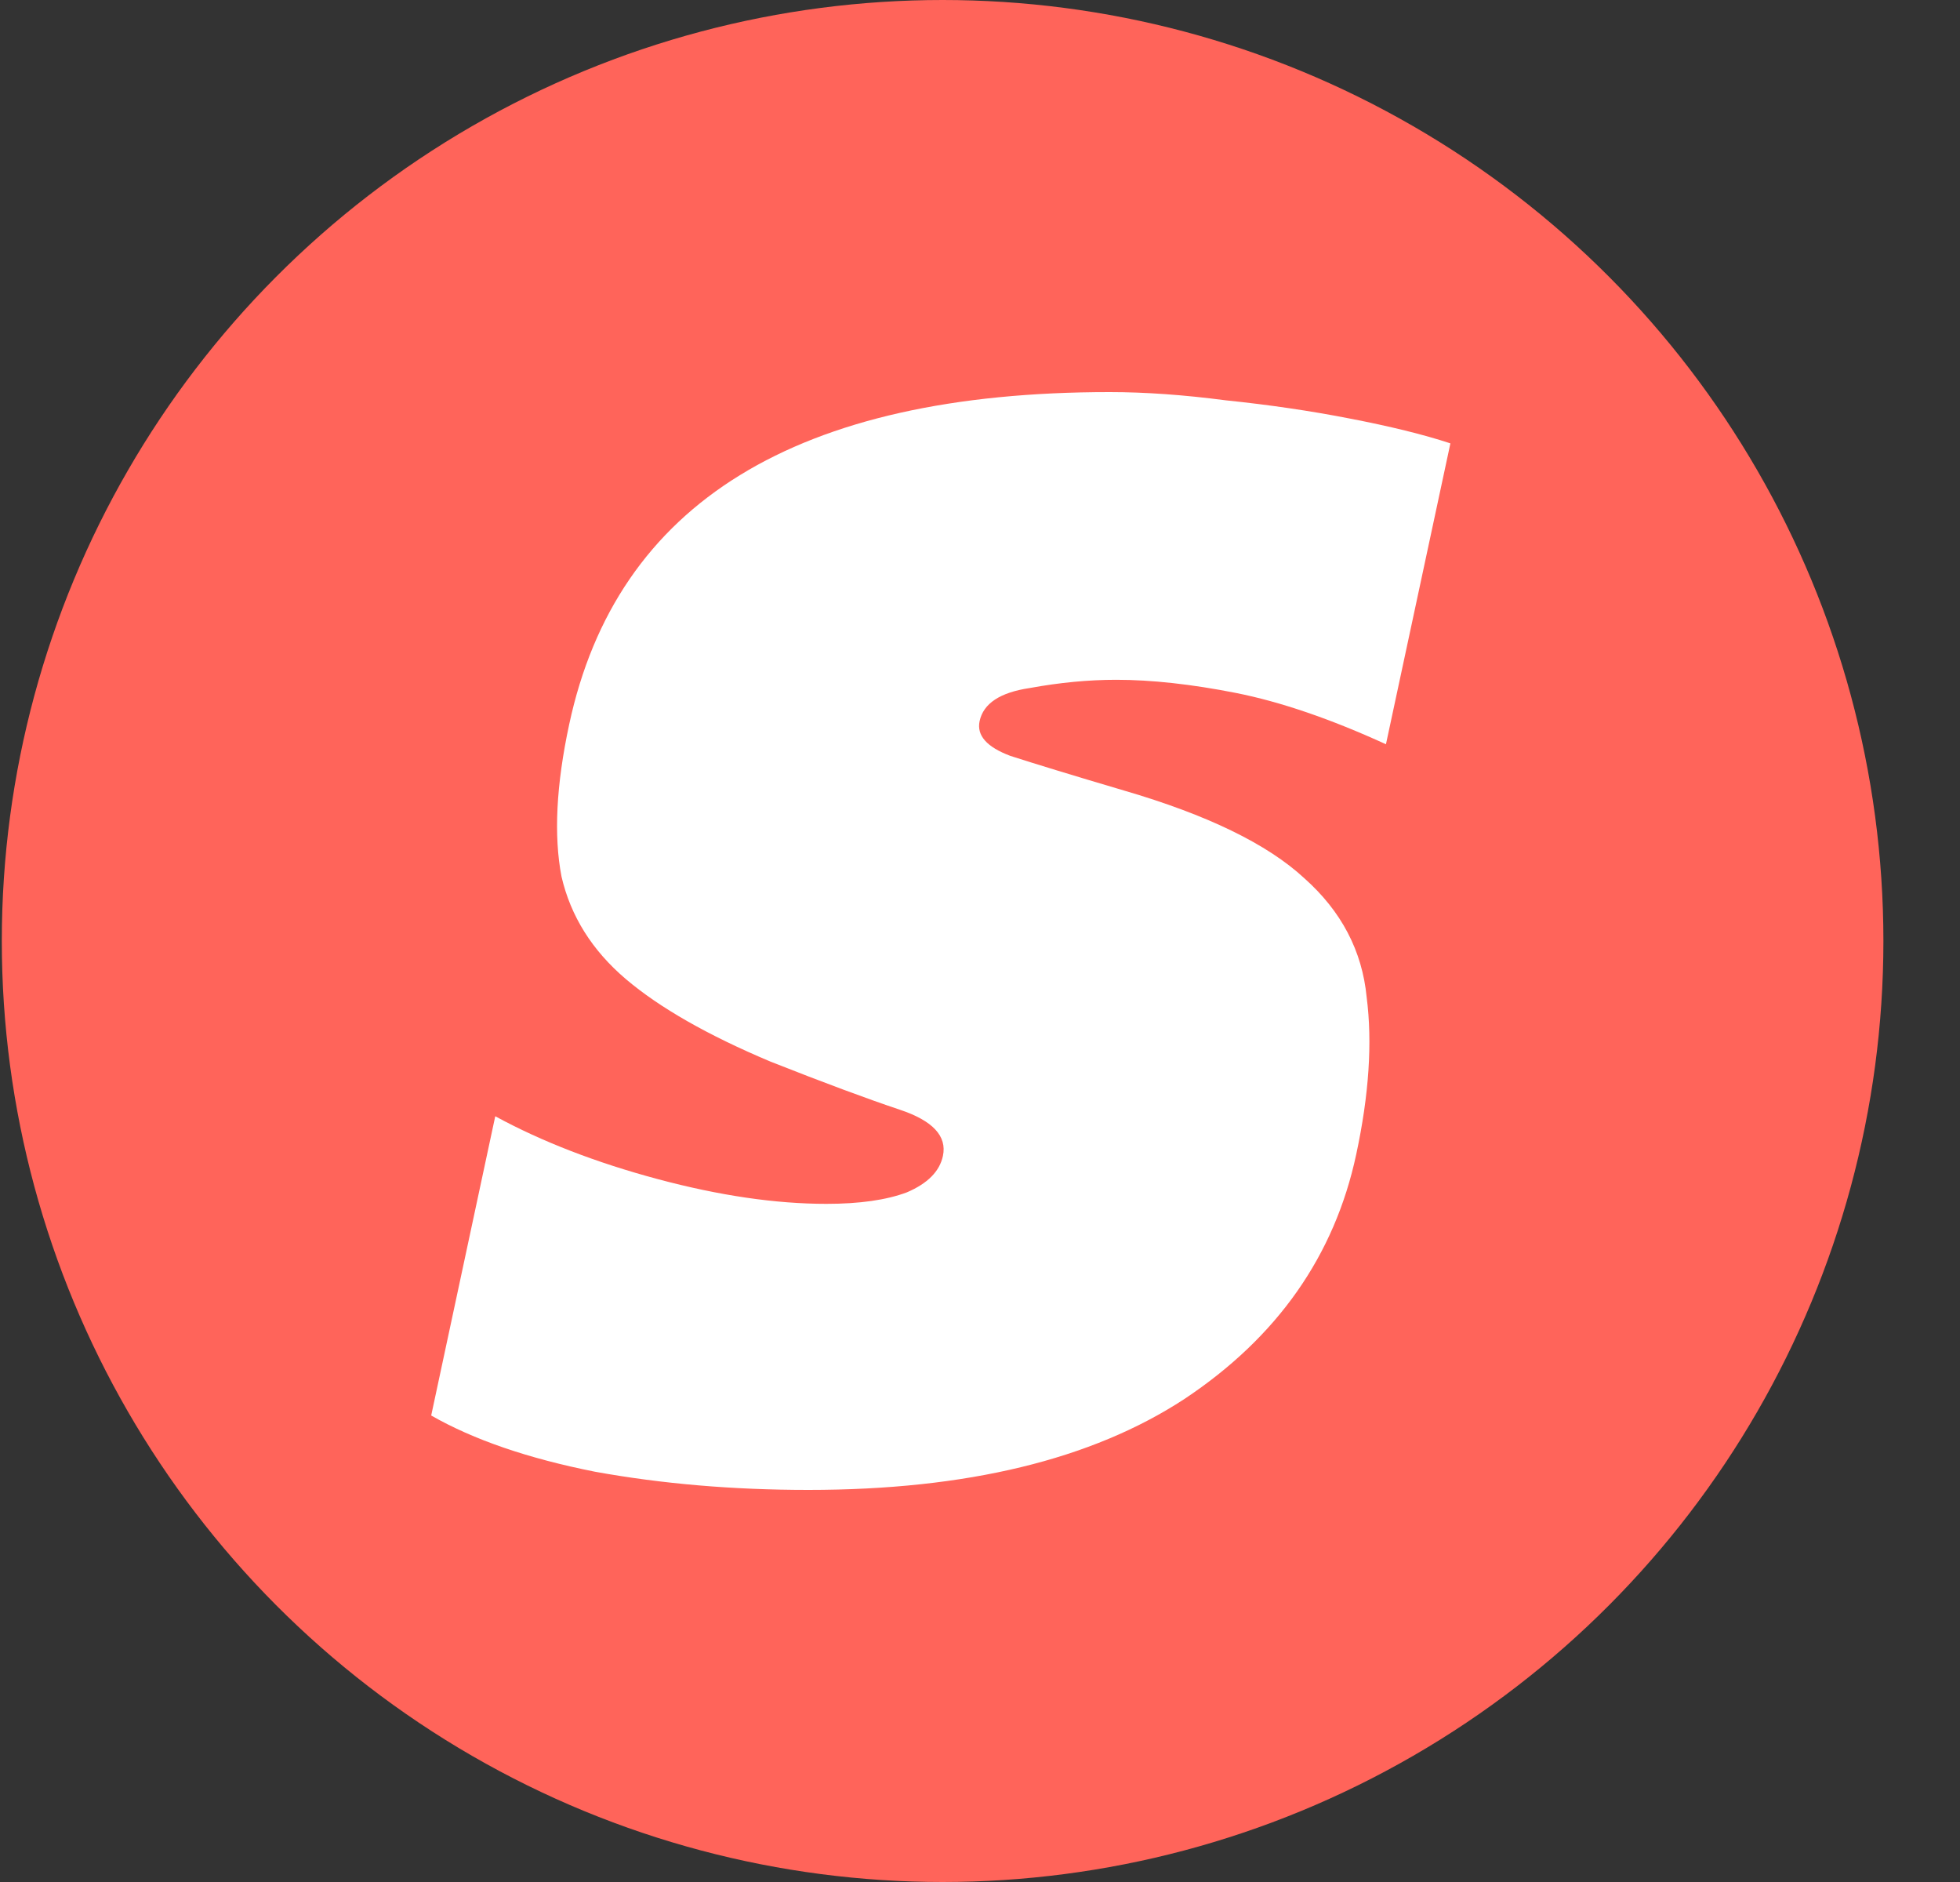
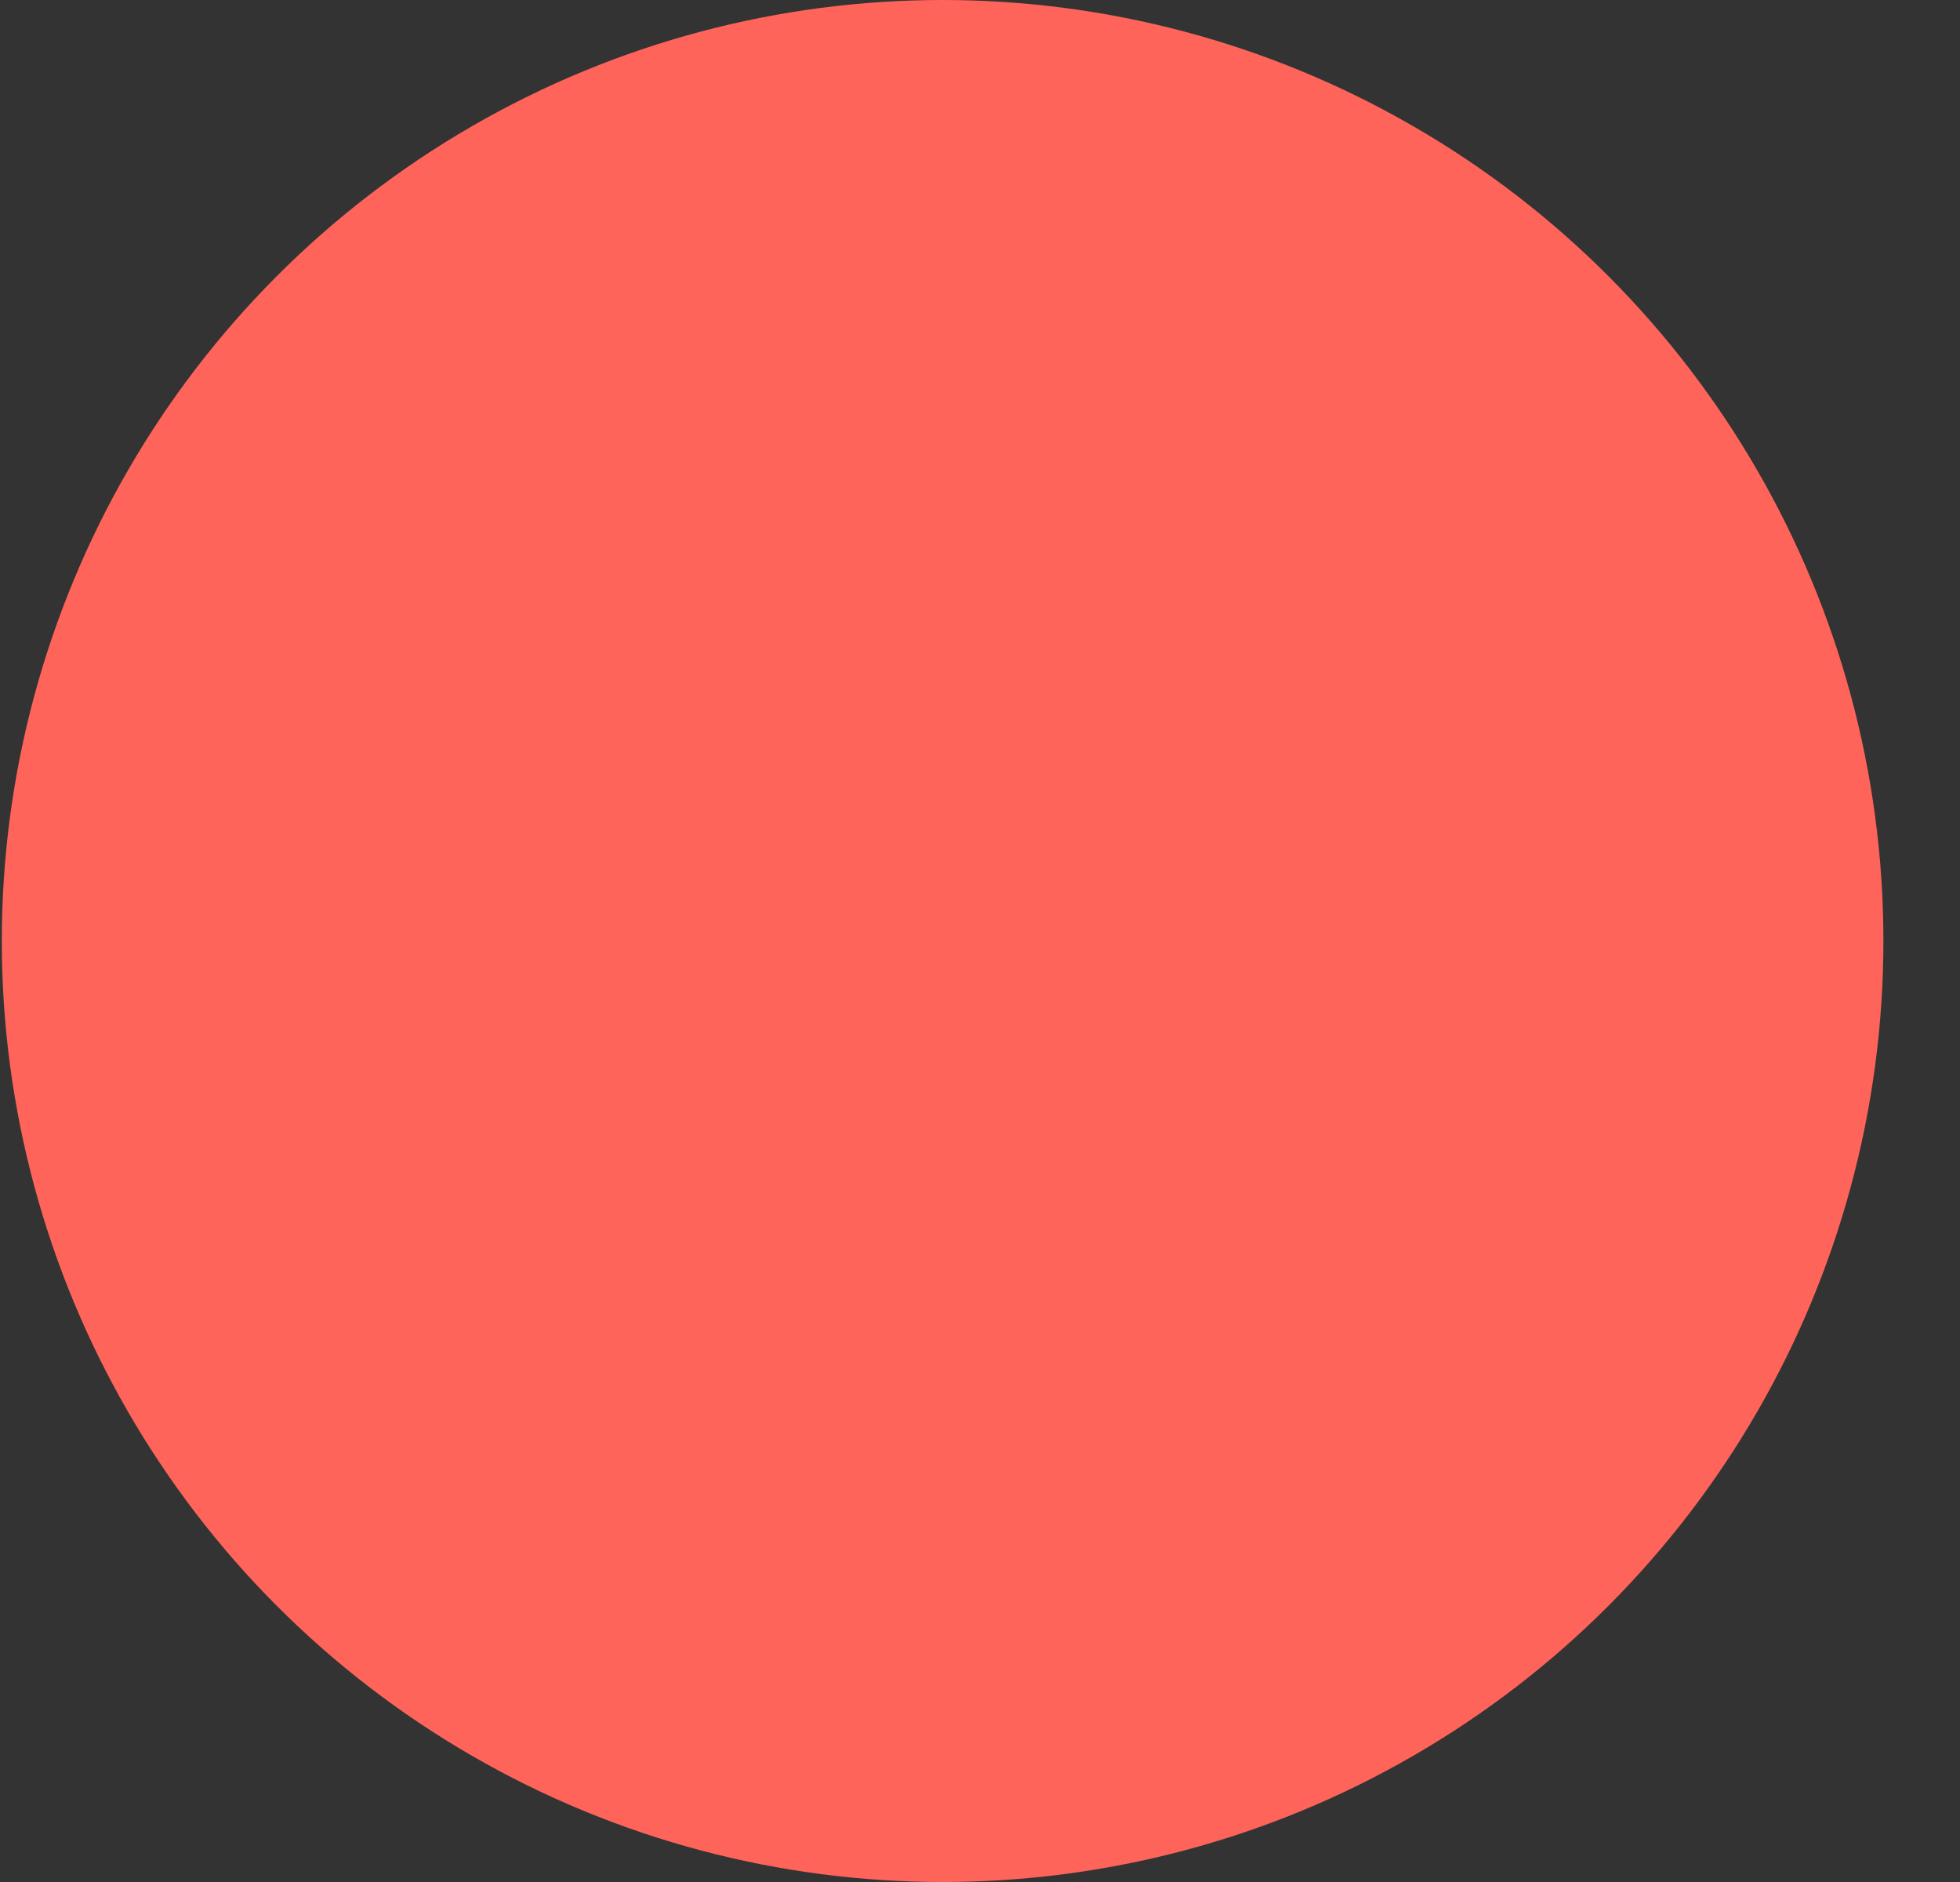
<svg xmlns="http://www.w3.org/2000/svg" width="25" height="24" viewBox="0 0 25 24" fill="none">
  <rect x="0" y="0" width="25" height="24" fill="#333333" stroke="none" />
  <circle cx="12.023" cy="12" r="12" fill="#FF645A" />
-   <path d="M10.311 19C9.352 19 8.445 18.923 7.589 18.768C6.737 18.599 6.04 18.36 5.5 18.051L6.317 14.235C6.911 14.558 7.601 14.825 8.388 15.036C9.175 15.247 9.893 15.352 10.542 15.352C10.965 15.352 11.307 15.303 11.568 15.205C11.832 15.092 11.985 14.938 12.027 14.741C12.081 14.488 11.897 14.291 11.476 14.151C11.055 14.01 10.506 13.806 9.83 13.539C9.028 13.202 8.412 12.85 7.982 12.485C7.553 12.12 7.279 11.684 7.162 11.178C7.062 10.658 7.094 10.011 7.26 9.238C7.865 6.413 10.163 5 14.155 5C14.606 5 15.099 5.035 15.634 5.105C16.186 5.162 16.713 5.239 17.214 5.337C17.729 5.436 18.157 5.541 18.5 5.654L17.678 9.491C16.972 9.168 16.334 8.95 15.766 8.837C15.198 8.725 14.688 8.669 14.237 8.669C13.884 8.669 13.517 8.704 13.135 8.774C12.756 8.83 12.543 8.971 12.495 9.196C12.456 9.379 12.586 9.526 12.886 9.639C13.19 9.737 13.673 9.885 14.336 10.081C15.398 10.391 16.165 10.763 16.636 11.199C17.11 11.62 17.375 12.127 17.432 12.717C17.506 13.293 17.462 13.961 17.299 14.72C17.023 16.013 16.292 17.053 15.108 17.84C13.927 18.613 12.328 19 10.311 19Z" fill="white" />
</svg>